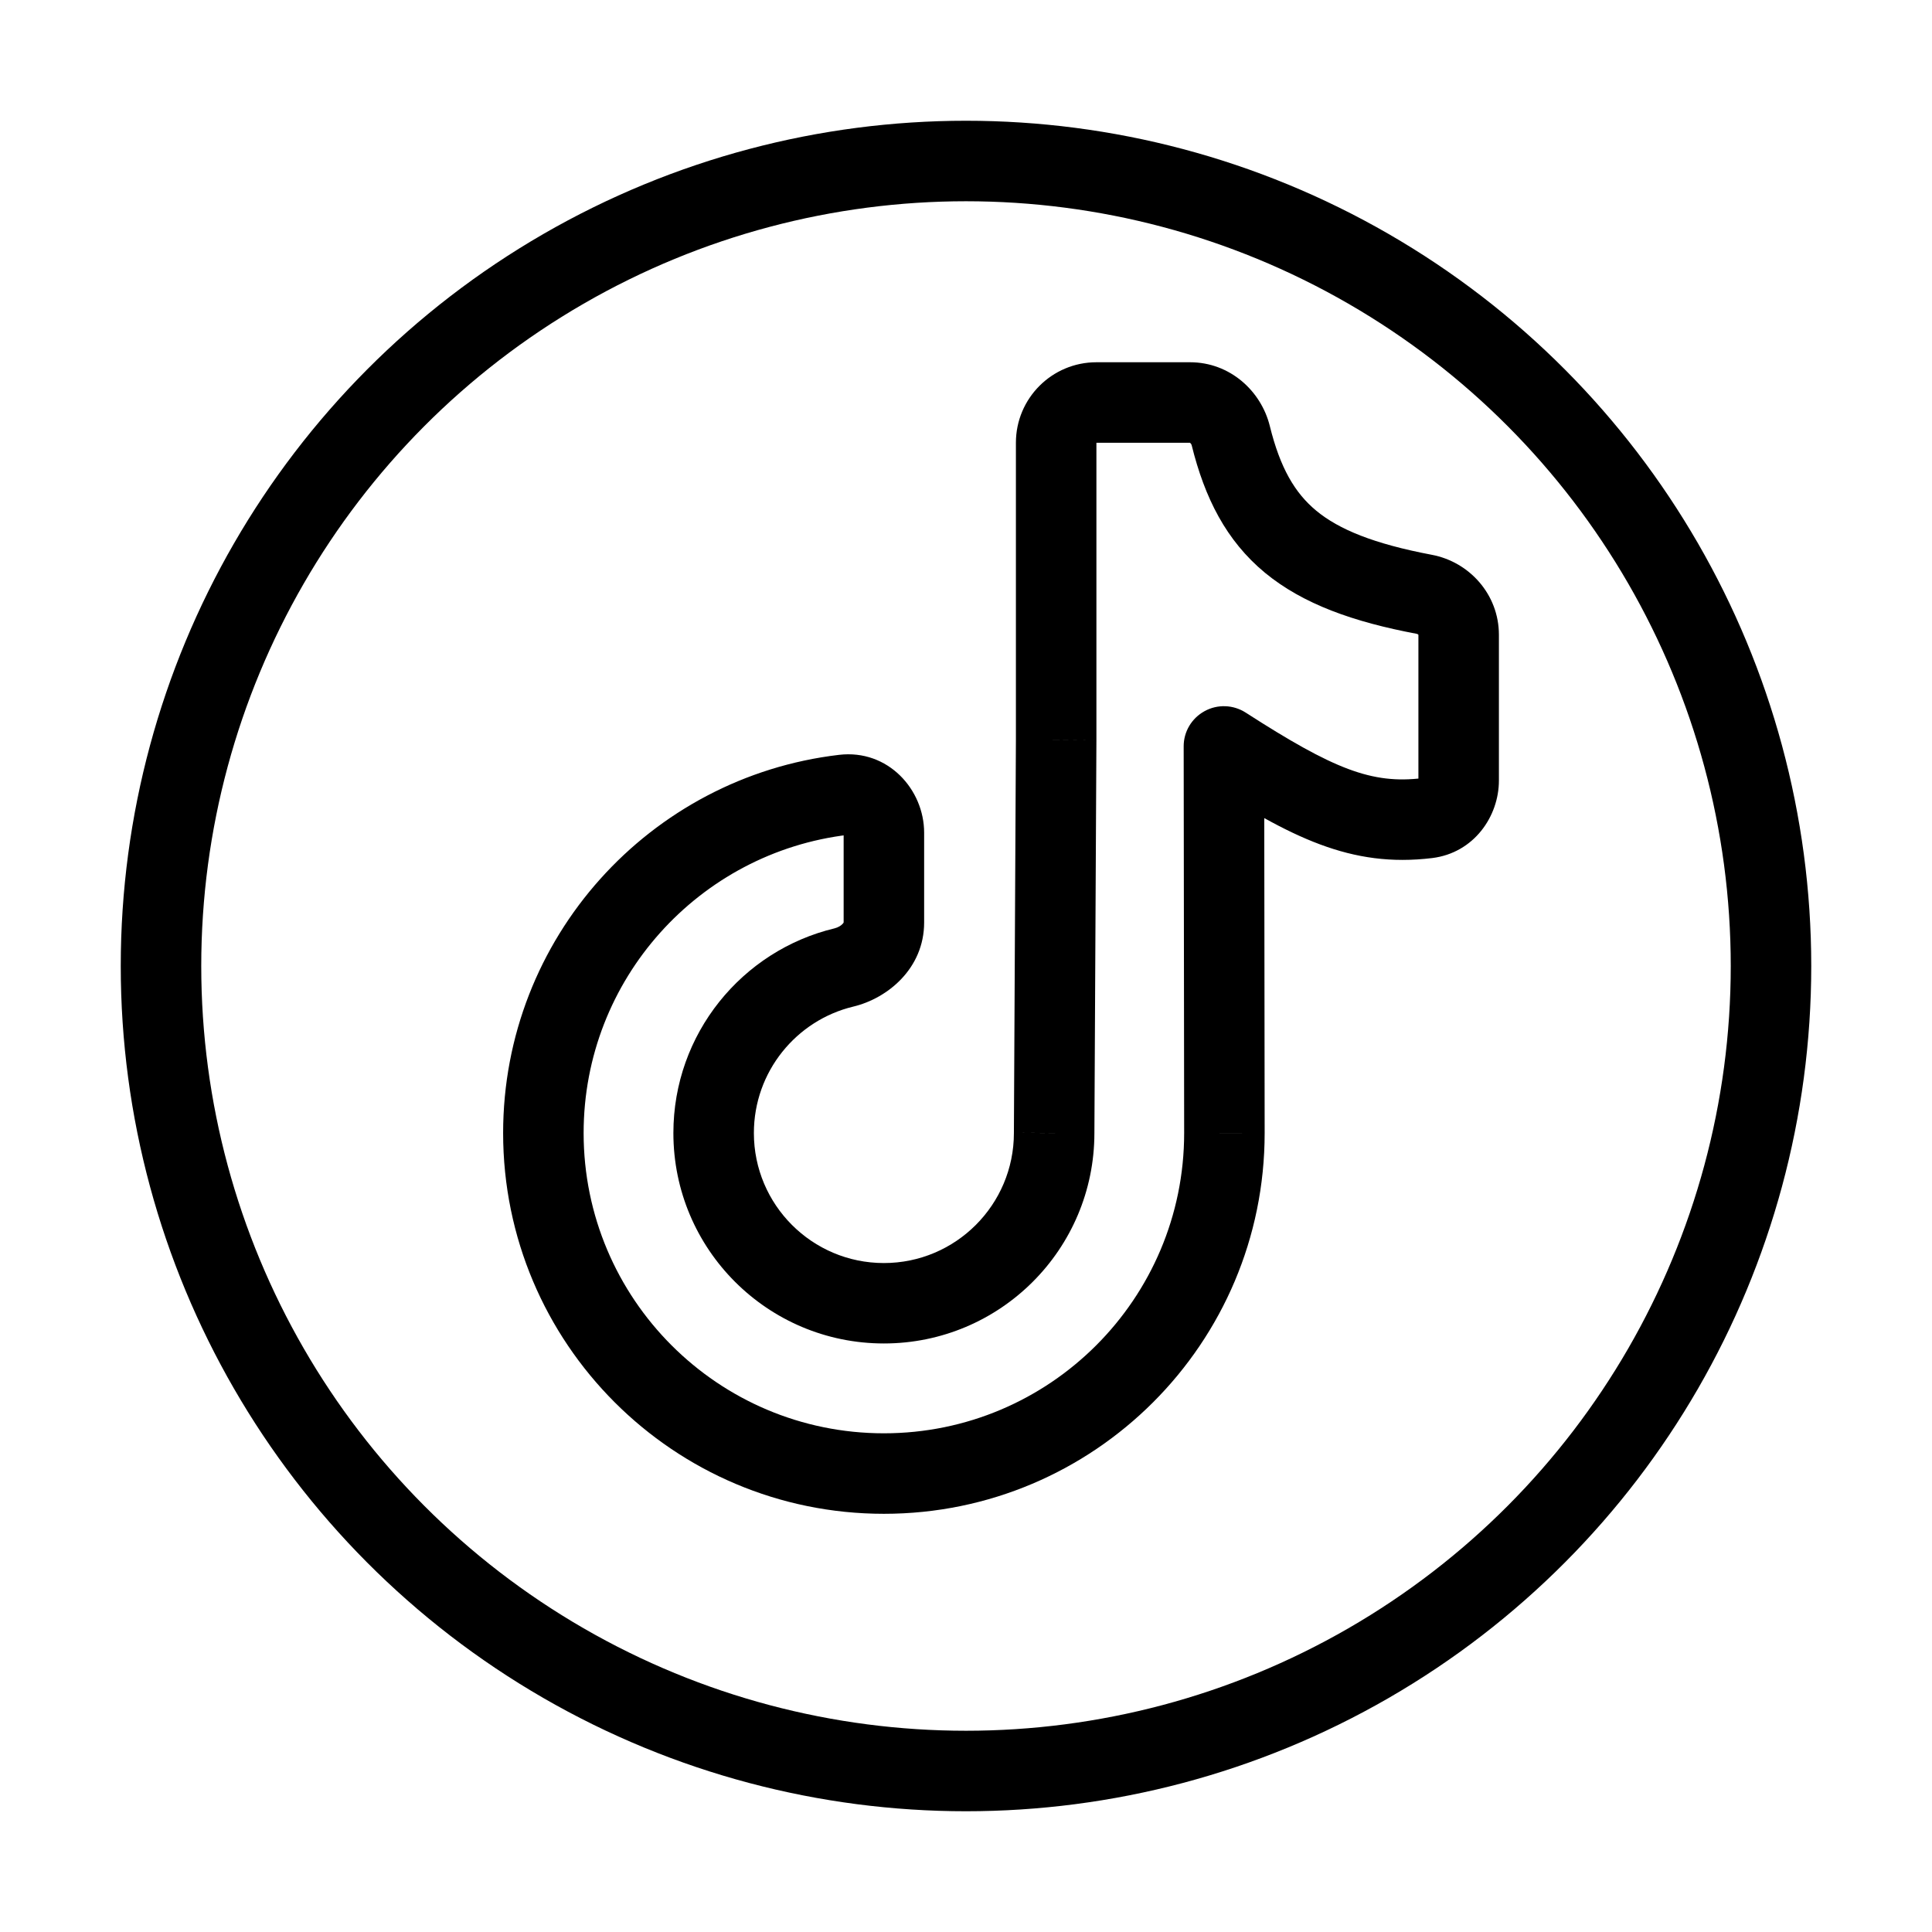
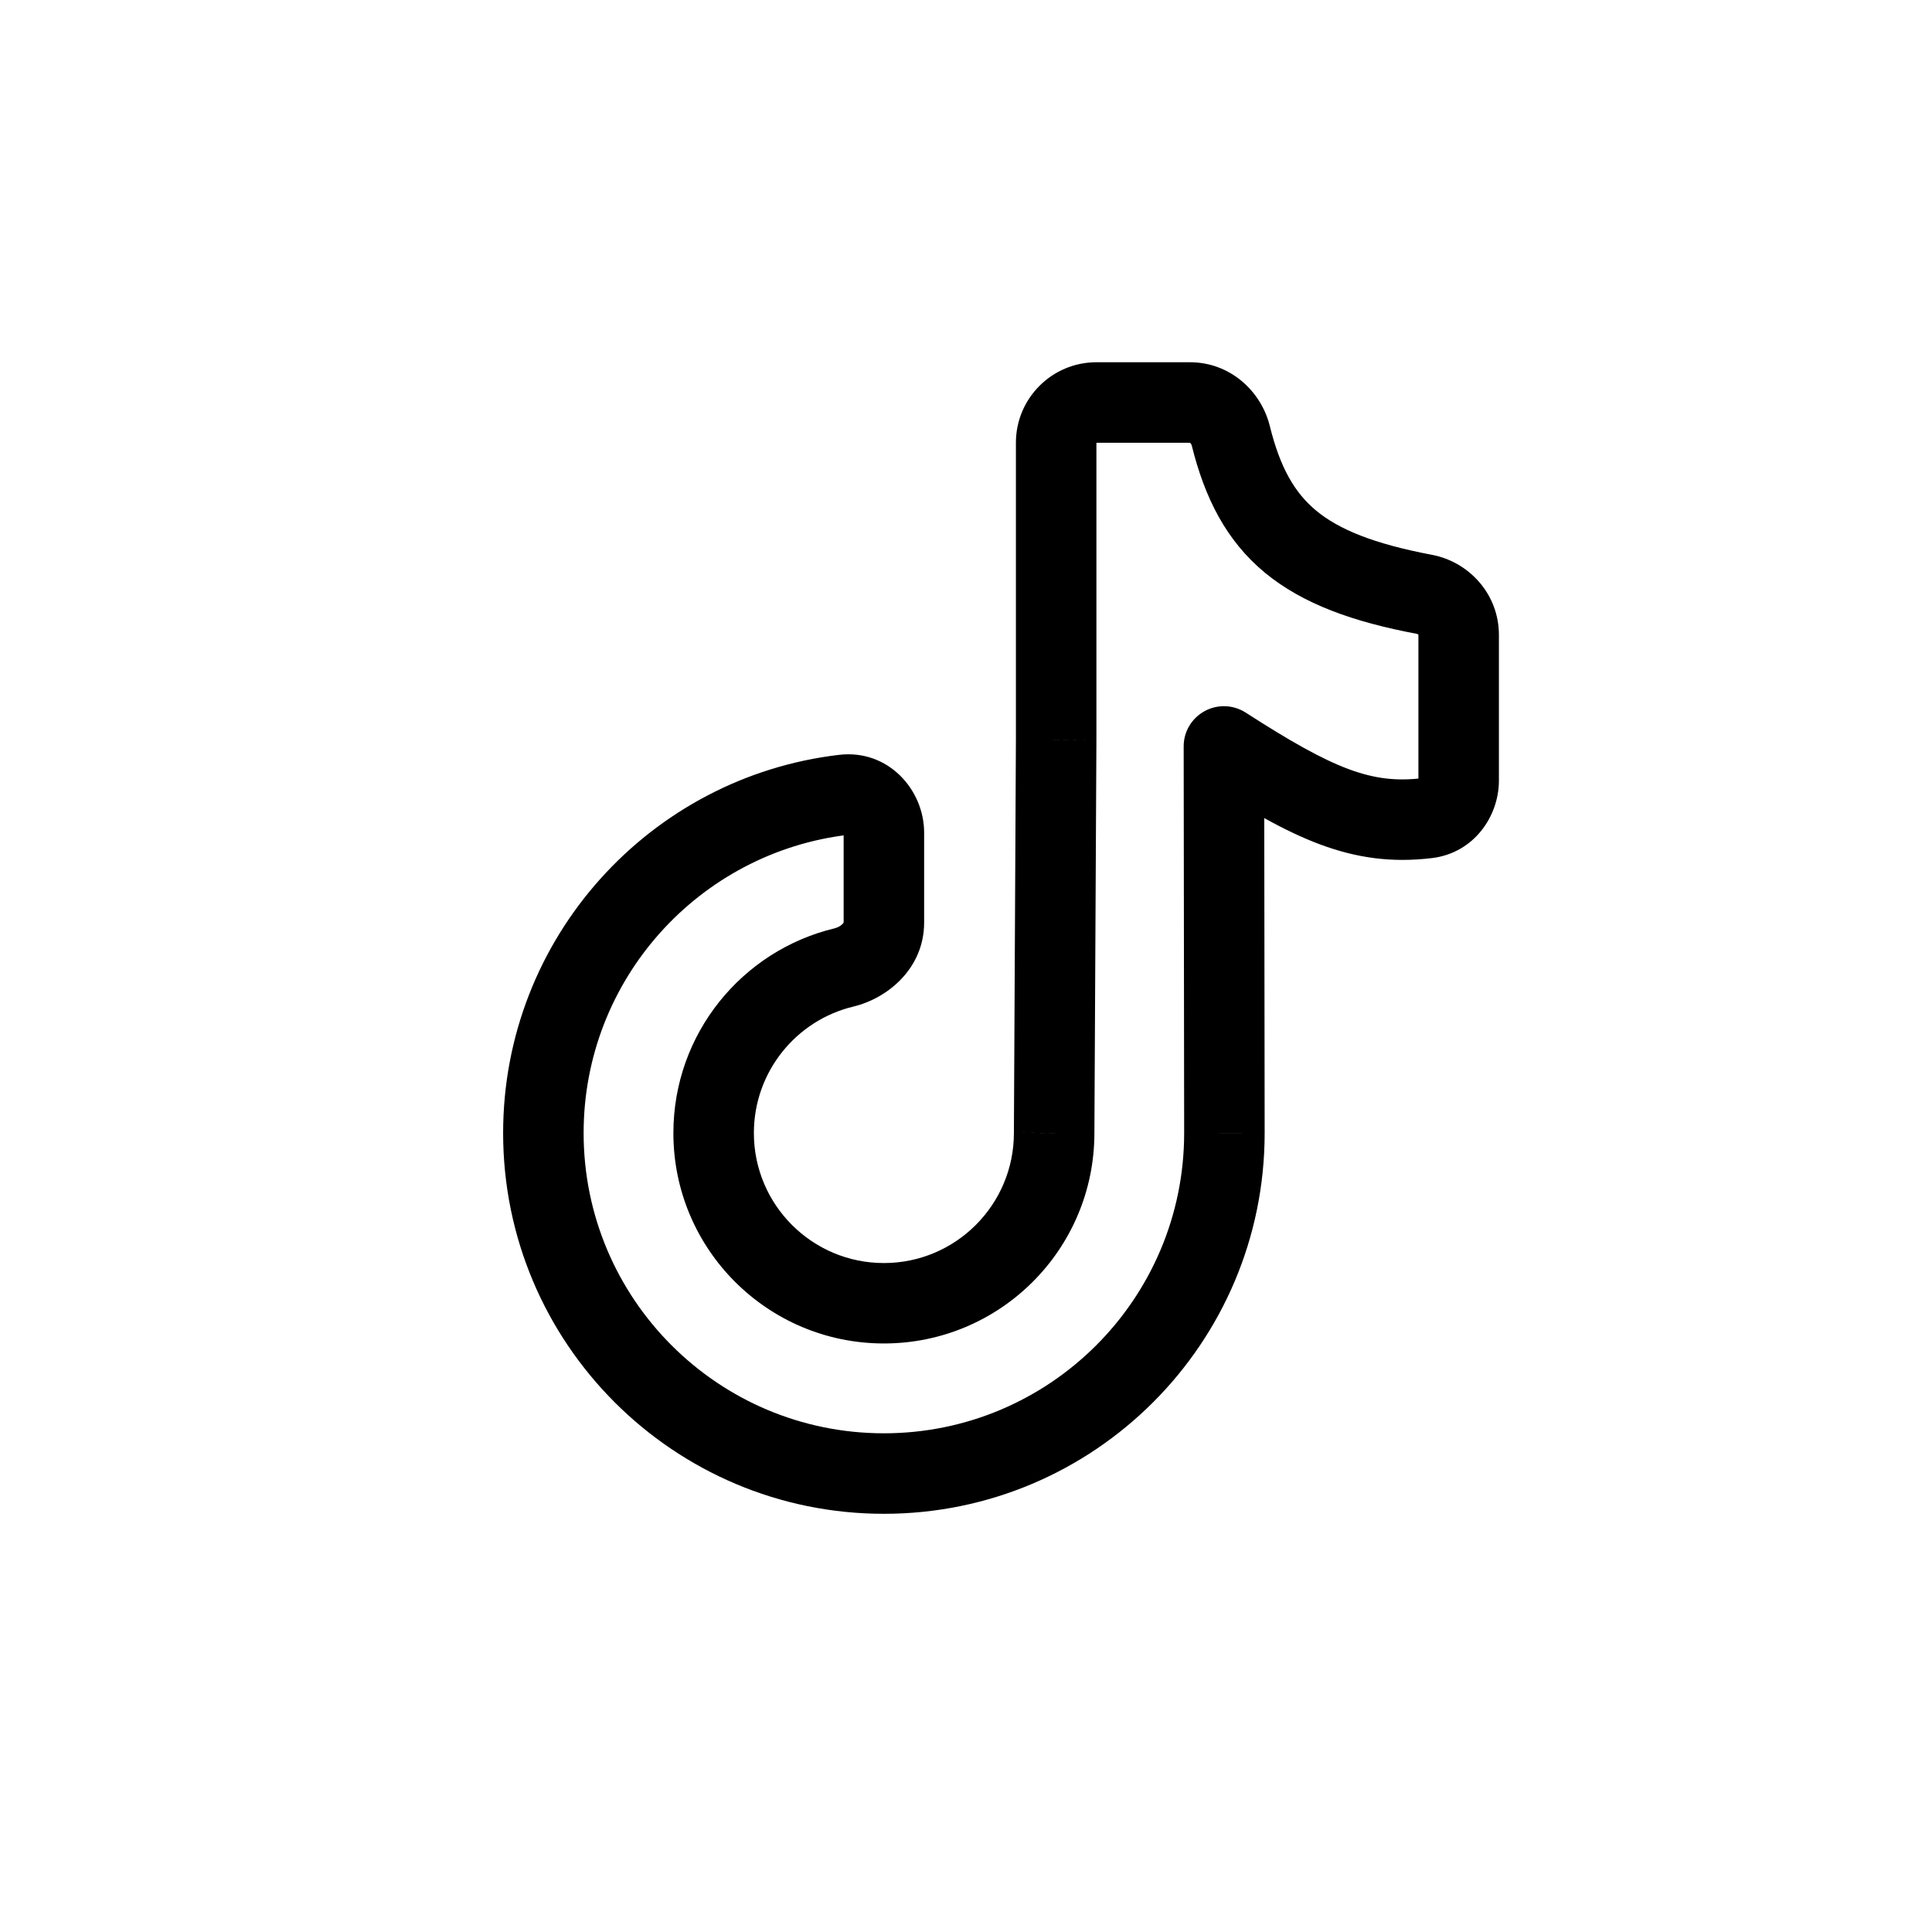
<svg xmlns="http://www.w3.org/2000/svg" width="24" height="24" viewBox="0 0 24 24" fill="none">
-   <circle cx="12" cy="12" r="10" stroke="black" />
  <path d="M13.095 14.075L12.595 14.072V14.075H13.095ZM10.485 12.018L10.368 11.532L10.368 11.532L10.485 12.018ZM15.21 14.075L15.71 14.075L15.71 14.074L15.21 14.075ZM10.481 9.873L10.423 9.377L10.423 9.377L10.481 9.873ZM15.204 9.273L15.474 8.852C15.32 8.753 15.124 8.746 14.964 8.834C14.803 8.922 14.703 9.09 14.704 9.273L15.204 9.273ZM17.732 10.162L17.792 10.659L17.792 10.659L17.732 10.162ZM17.694 7.383L17.601 7.874L17.601 7.874L17.694 7.383ZM15.289 5.412L15.774 5.292L15.774 5.292L15.289 5.412ZM13.12 9.193L13.62 9.196V9.193H13.12ZM12.595 14.075C12.595 14.966 11.872 15.69 10.98 15.69V16.689C12.424 16.689 13.595 15.519 13.595 14.075H12.595ZM10.98 15.69C10.088 15.69 9.365 14.966 9.365 14.075H8.365C8.365 15.519 9.536 16.689 10.98 16.689V15.69ZM9.365 14.075C9.365 13.313 9.892 12.674 10.601 12.504L10.368 11.532C9.219 11.807 8.365 12.841 8.365 14.075H9.365ZM14.71 14.075C14.71 16.134 13.04 17.805 10.98 17.805V18.805C13.592 18.805 15.71 16.687 15.71 14.075H14.71ZM10.98 17.805C8.92 17.805 7.25 16.134 7.25 14.075H6.25C6.25 16.687 8.368 18.805 10.98 18.805V17.805ZM7.25 14.075C7.25 12.164 8.687 10.588 10.539 10.37L10.423 9.377C8.073 9.653 6.25 11.651 6.25 14.075H7.25ZM10.48 10.344V11.459H11.48V10.344H10.48ZM10.539 10.37C10.531 10.371 10.52 10.37 10.508 10.366C10.497 10.362 10.49 10.357 10.486 10.353C10.479 10.347 10.48 10.342 10.48 10.344H11.48C11.48 9.81 11.033 9.305 10.423 9.377L10.539 10.37ZM10.601 12.504C11.023 12.403 11.48 12.033 11.48 11.459H10.48C10.48 11.46 10.48 11.459 10.48 11.459C10.48 11.458 10.48 11.458 10.48 11.459C10.479 11.461 10.476 11.468 10.467 11.477C10.448 11.498 10.412 11.521 10.368 11.532L10.601 12.504ZM14.933 9.693C16.038 10.405 16.779 10.782 17.792 10.659L17.671 9.666C17.042 9.743 16.57 9.557 15.474 8.852L14.933 9.693ZM18.62 9.696V7.886H17.62V9.696H18.62ZM17.787 6.892C17.063 6.755 16.632 6.576 16.352 6.345C16.085 6.124 15.903 5.814 15.774 5.292L14.804 5.533C14.965 6.183 15.23 6.715 15.715 7.116C16.188 7.505 16.814 7.726 17.601 7.874L17.787 6.892ZM14.783 4.5H13.62V5.5H14.783V4.5ZM12.62 5.5V9.193H13.62V5.5H12.62ZM13.62 4.5C13.068 4.5 12.62 4.948 12.62 5.5H13.62V4.5ZM15.774 5.292C15.666 4.856 15.278 4.5 14.783 4.5V5.5C14.783 5.5 14.783 5.5 14.782 5.5C14.782 5.5 14.782 5.5 14.782 5.5C14.782 5.5 14.783 5.5 14.786 5.503C14.792 5.508 14.8 5.518 14.804 5.533L15.774 5.292ZM18.62 7.886C18.62 7.384 18.253 6.98 17.787 6.892L17.601 7.874C17.609 7.876 17.615 7.88 17.619 7.884C17.62 7.886 17.62 7.887 17.62 7.887C17.62 7.886 17.62 7.886 17.62 7.886H18.62ZM17.792 10.659C18.309 10.595 18.62 10.142 18.62 9.696H17.62C17.62 9.699 17.619 9.696 17.624 9.69C17.627 9.686 17.633 9.681 17.642 9.676C17.651 9.671 17.661 9.667 17.671 9.666L17.792 10.659ZM15.71 14.074L15.704 9.272L14.704 9.273L14.71 14.075L15.71 14.074ZM12.62 9.191L12.595 14.072L13.595 14.077L13.62 9.196L12.62 9.191Z" fill="black" />
</svg>